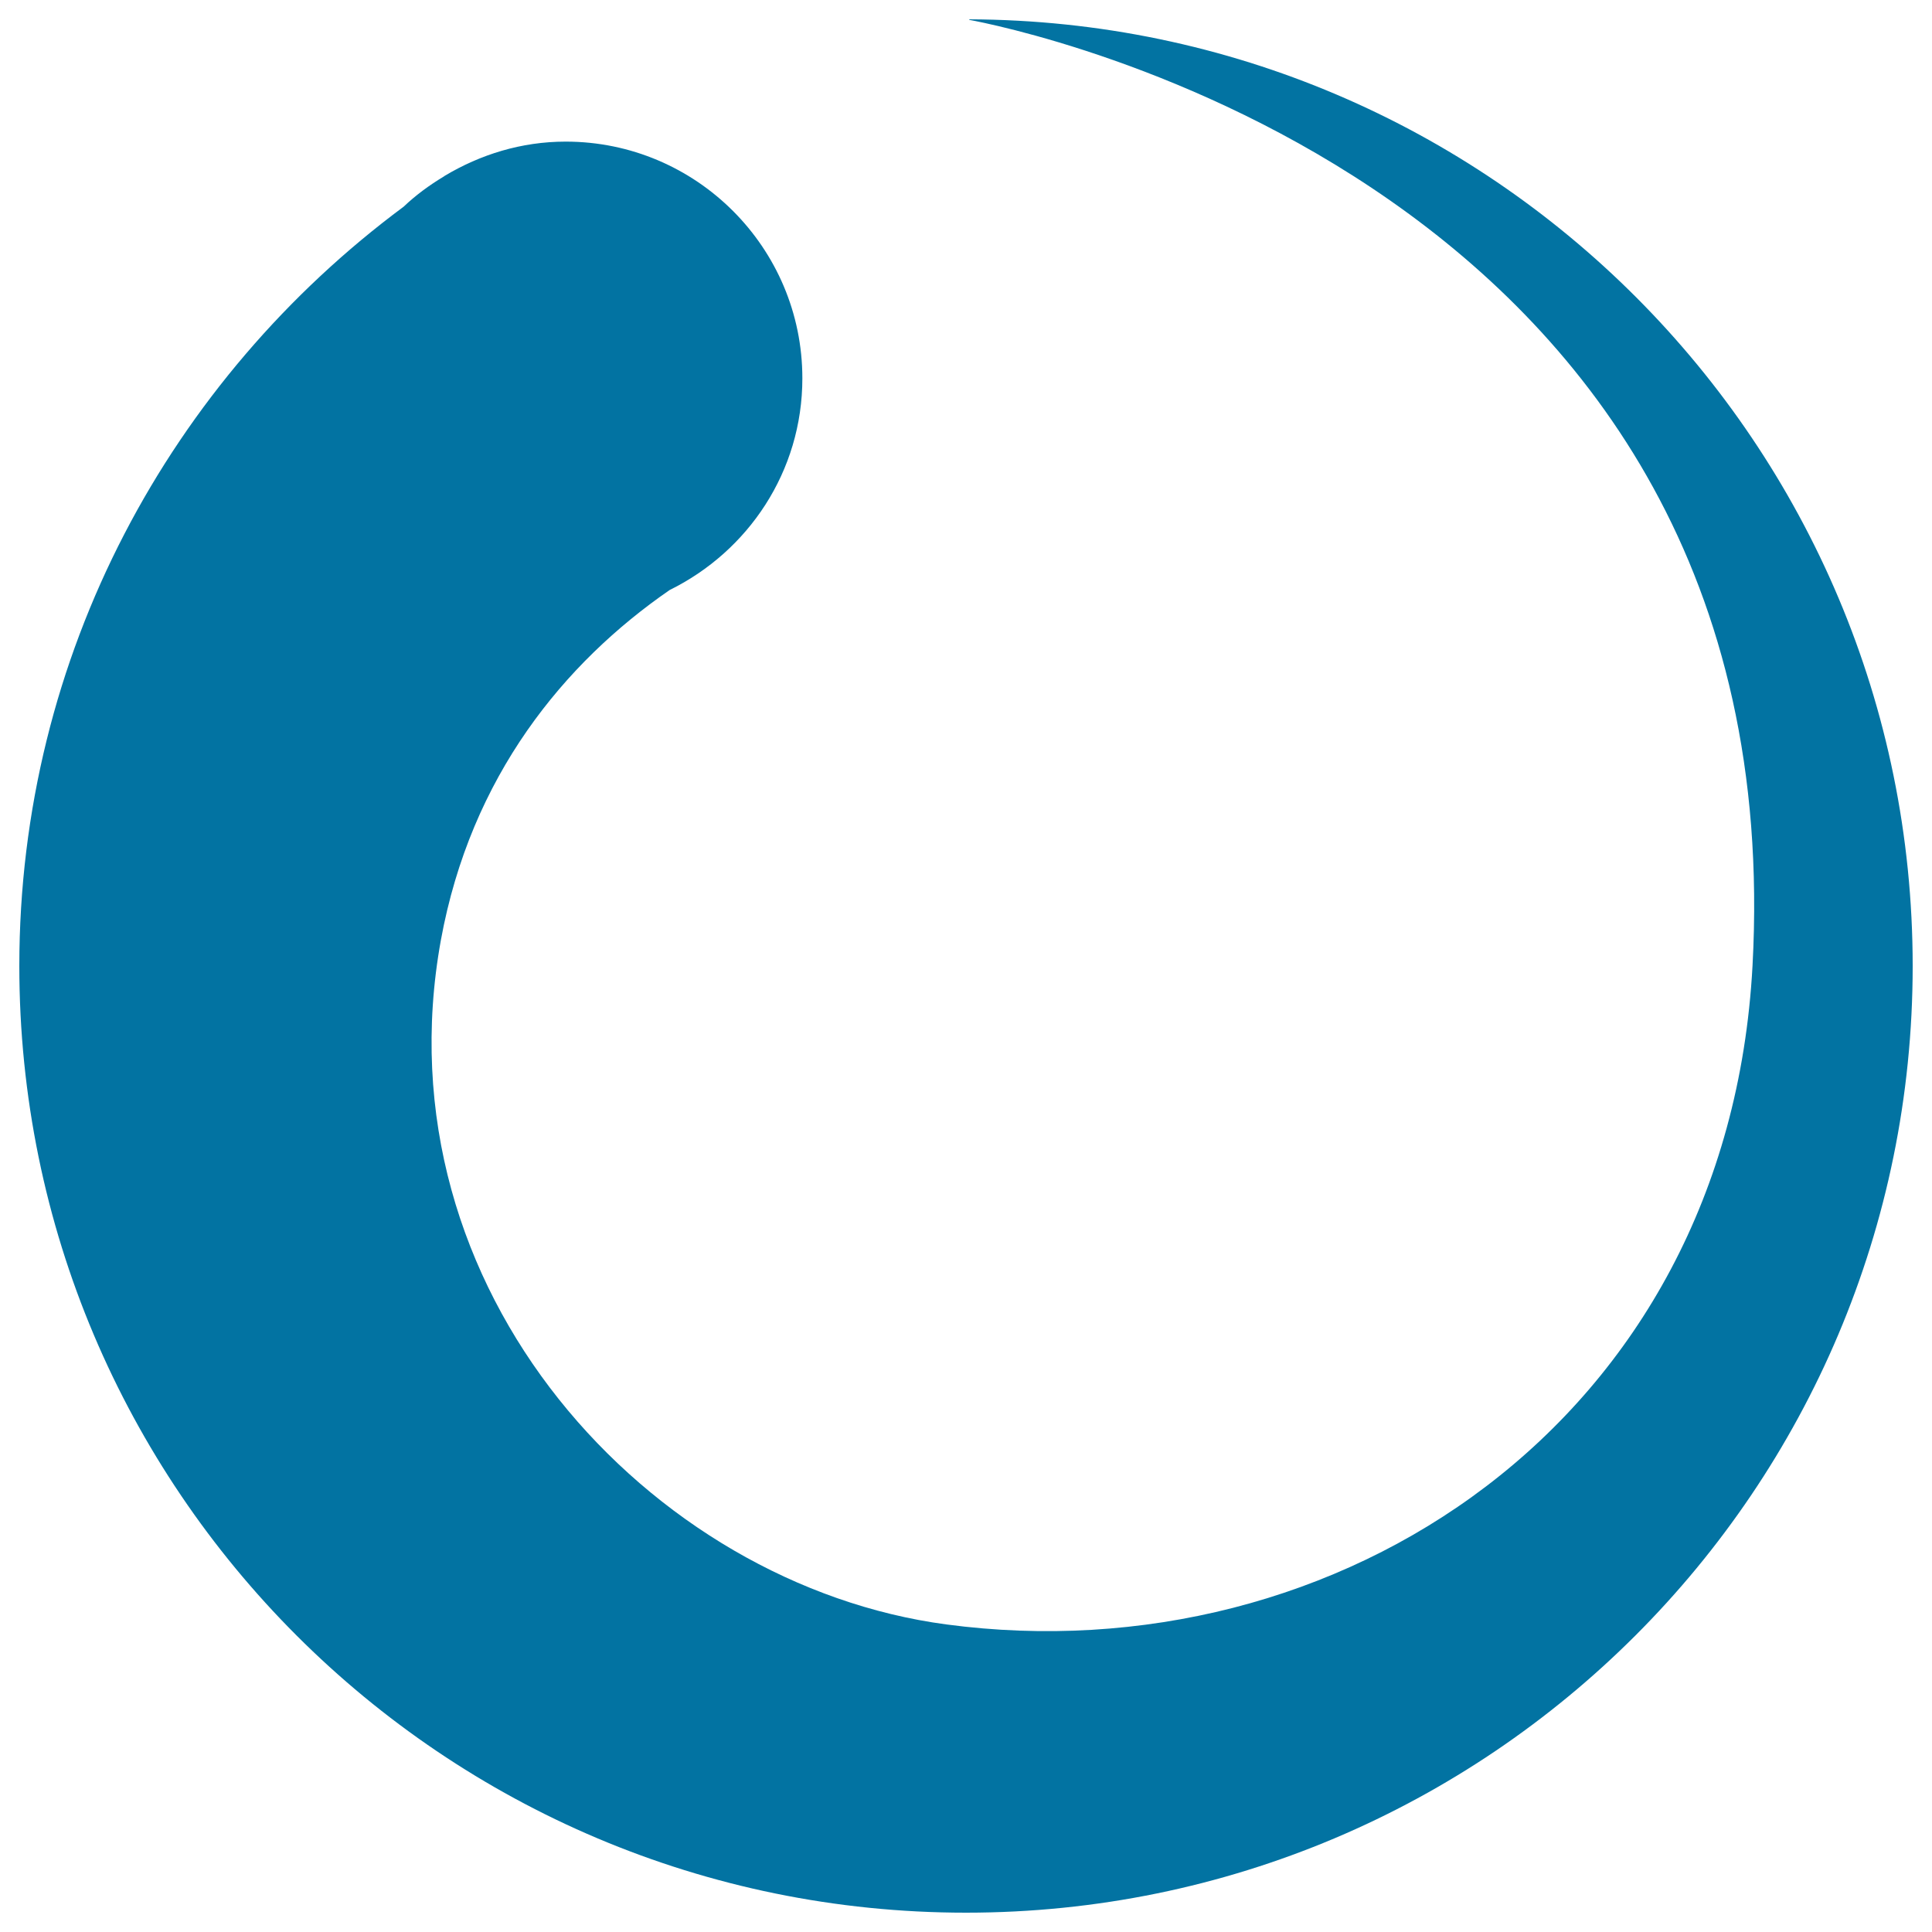
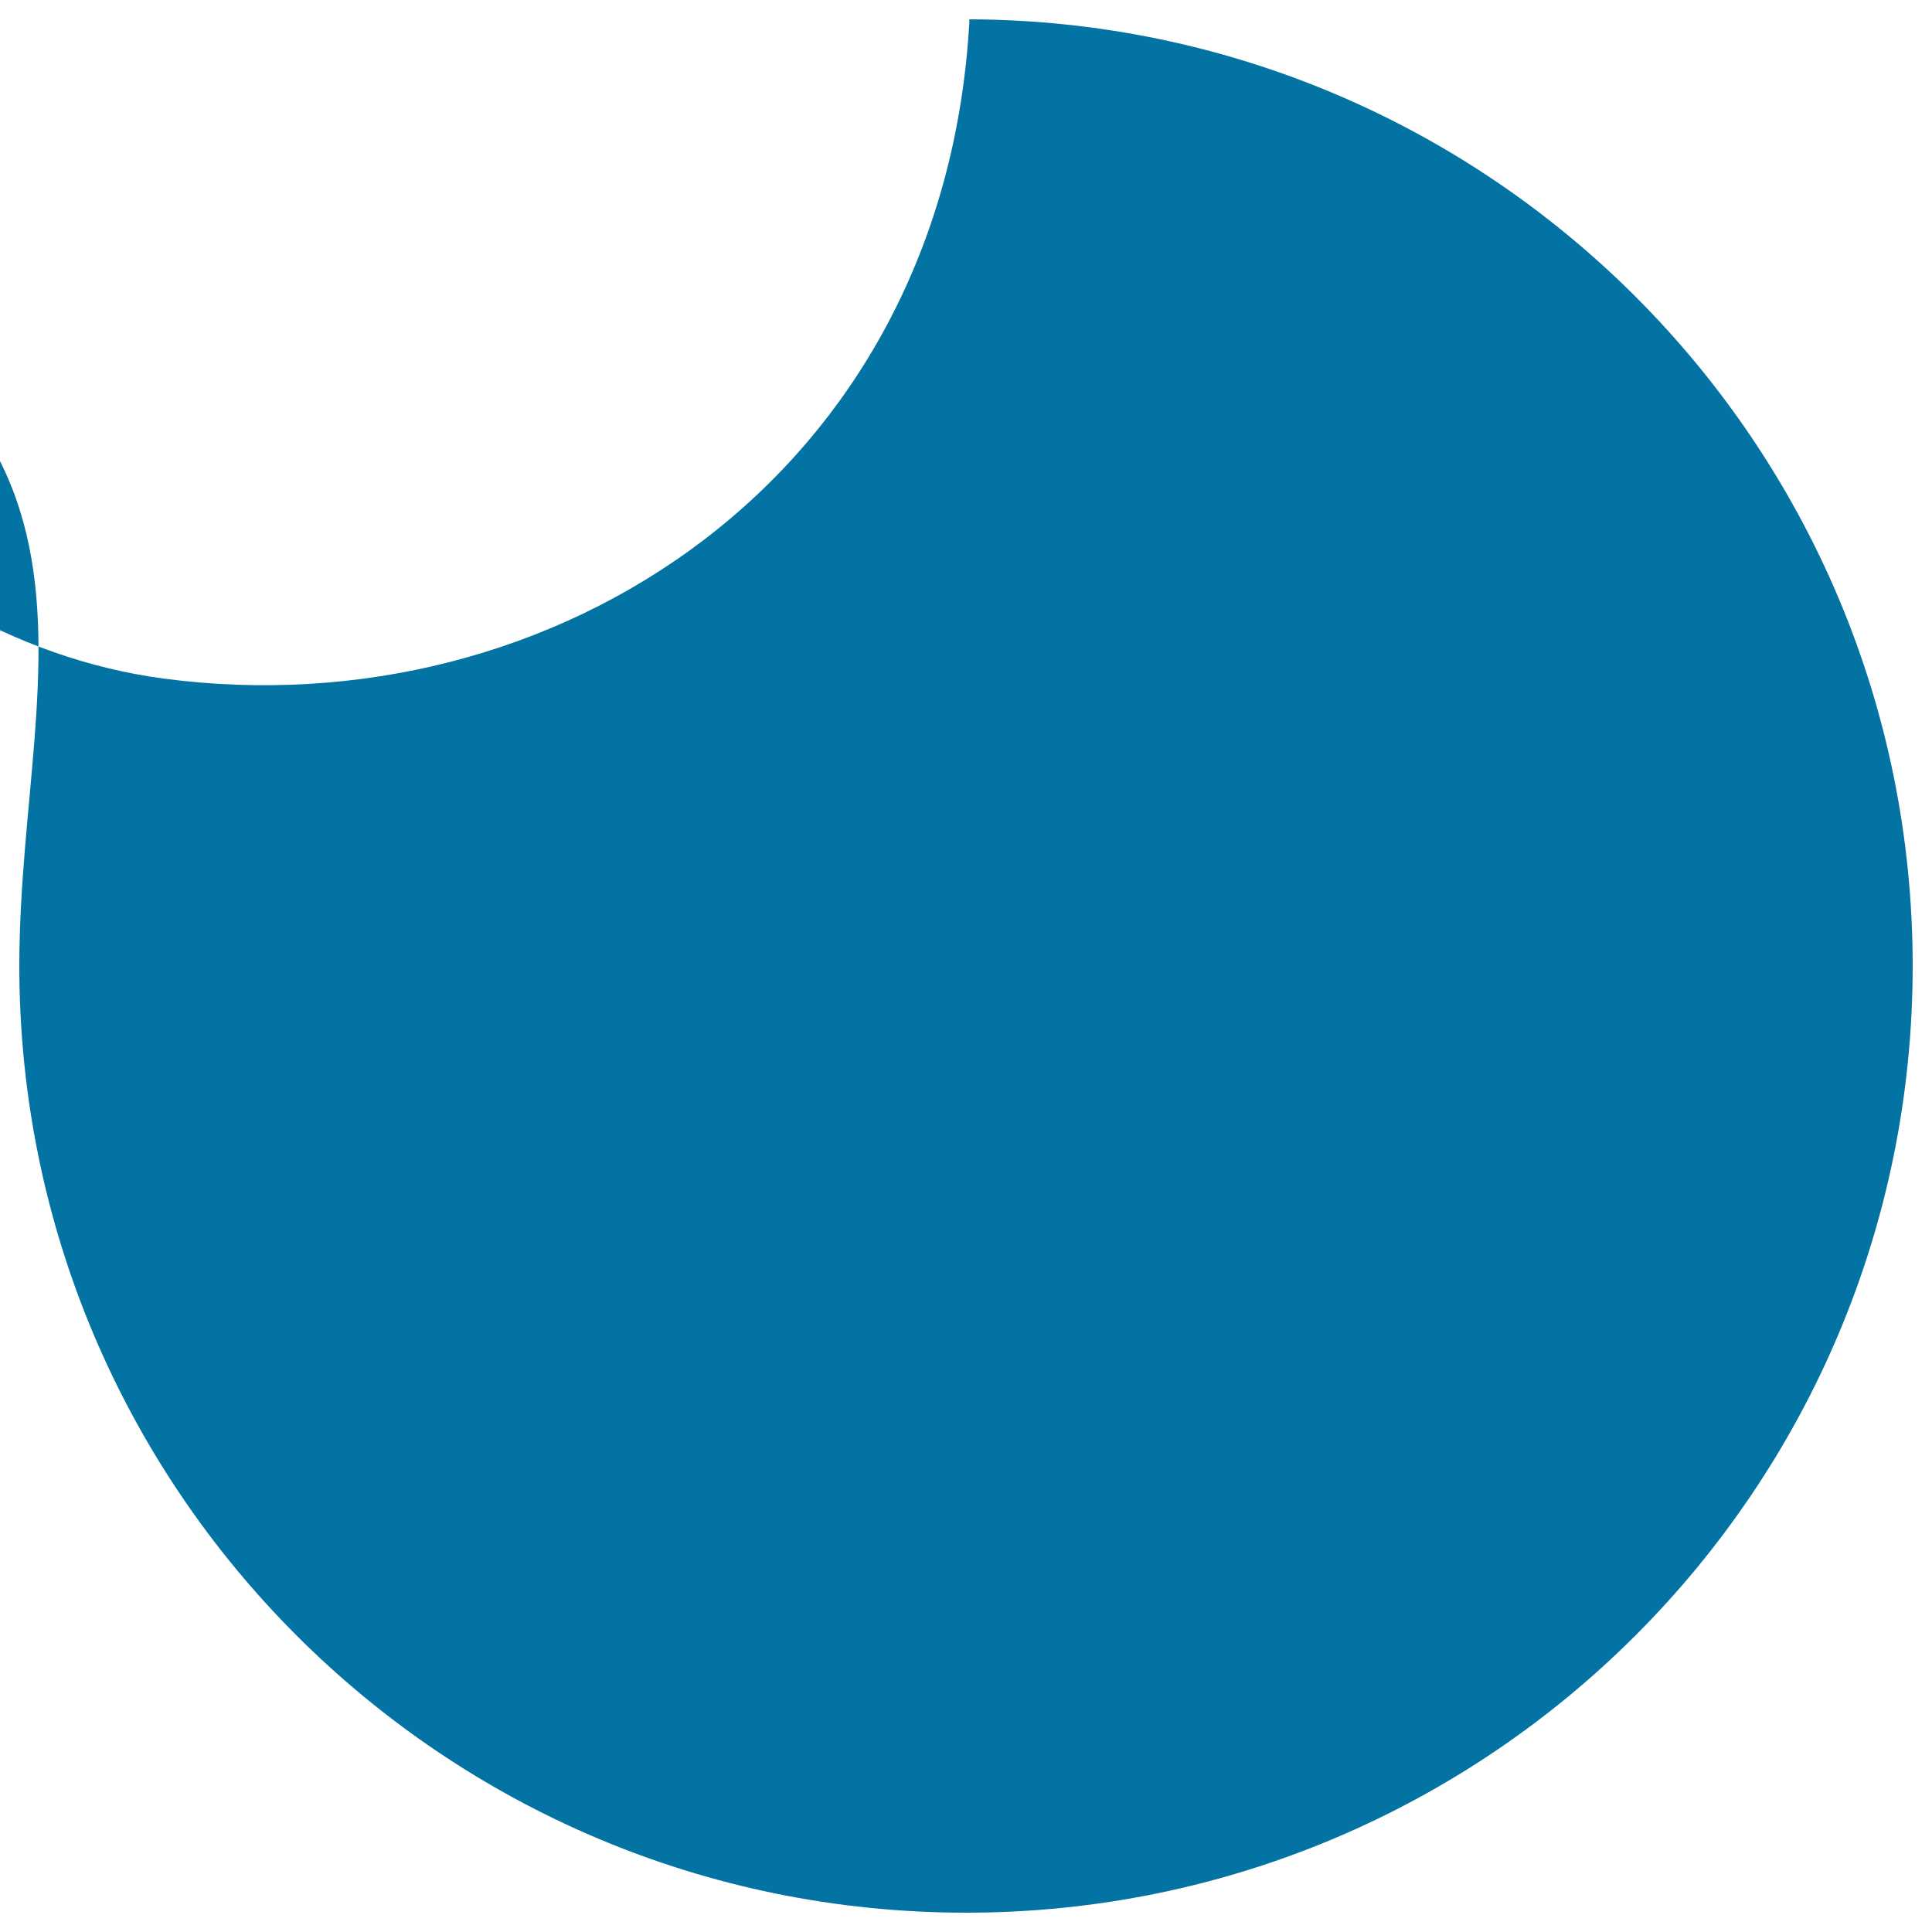
<svg xmlns="http://www.w3.org/2000/svg" viewBox="0 0 1000 1000" style="fill:#0273a2">
  <title>Loading SVG icon</title>
-   <path d="M501.6,10l0.2,0.3c19,3.5,427.3,83.1,405.3,489.6c-12.8,237-215.7,367.8-417.3,340.9c-153.1-20.4-294.6-172.5-261.6-354.2c15.5-84.9,63.9-143.6,118.4-181.2c40.6-20,68.7-61.3,68.7-109.6c0-67.6-54.9-122.5-122.5-122.5c-23,0-44.2,6.7-62.6,17.7V91c-0.2,0.1-0.3,0.2-0.4,0.3c-7.5,4.5-14.6,9.7-20.9,15.7C88.6,196.3,10,338.6,10,500c0,270.7,219.3,490,490,490c270.7,0,490-219.3,490-490C990,229.8,771.5,10.9,501.6,10z" />
+   <path d="M501.6,10l0.2,0.3c-12.8,237-215.7,367.8-417.3,340.9c-153.1-20.4-294.6-172.5-261.6-354.2c15.5-84.9,63.9-143.6,118.4-181.2c40.6-20,68.7-61.3,68.7-109.6c0-67.6-54.9-122.5-122.5-122.5c-23,0-44.2,6.7-62.6,17.7V91c-0.2,0.1-0.3,0.2-0.4,0.3c-7.5,4.5-14.6,9.7-20.9,15.7C88.6,196.3,10,338.6,10,500c0,270.7,219.3,490,490,490c270.7,0,490-219.3,490-490C990,229.8,771.5,10.9,501.6,10z" />
</svg>